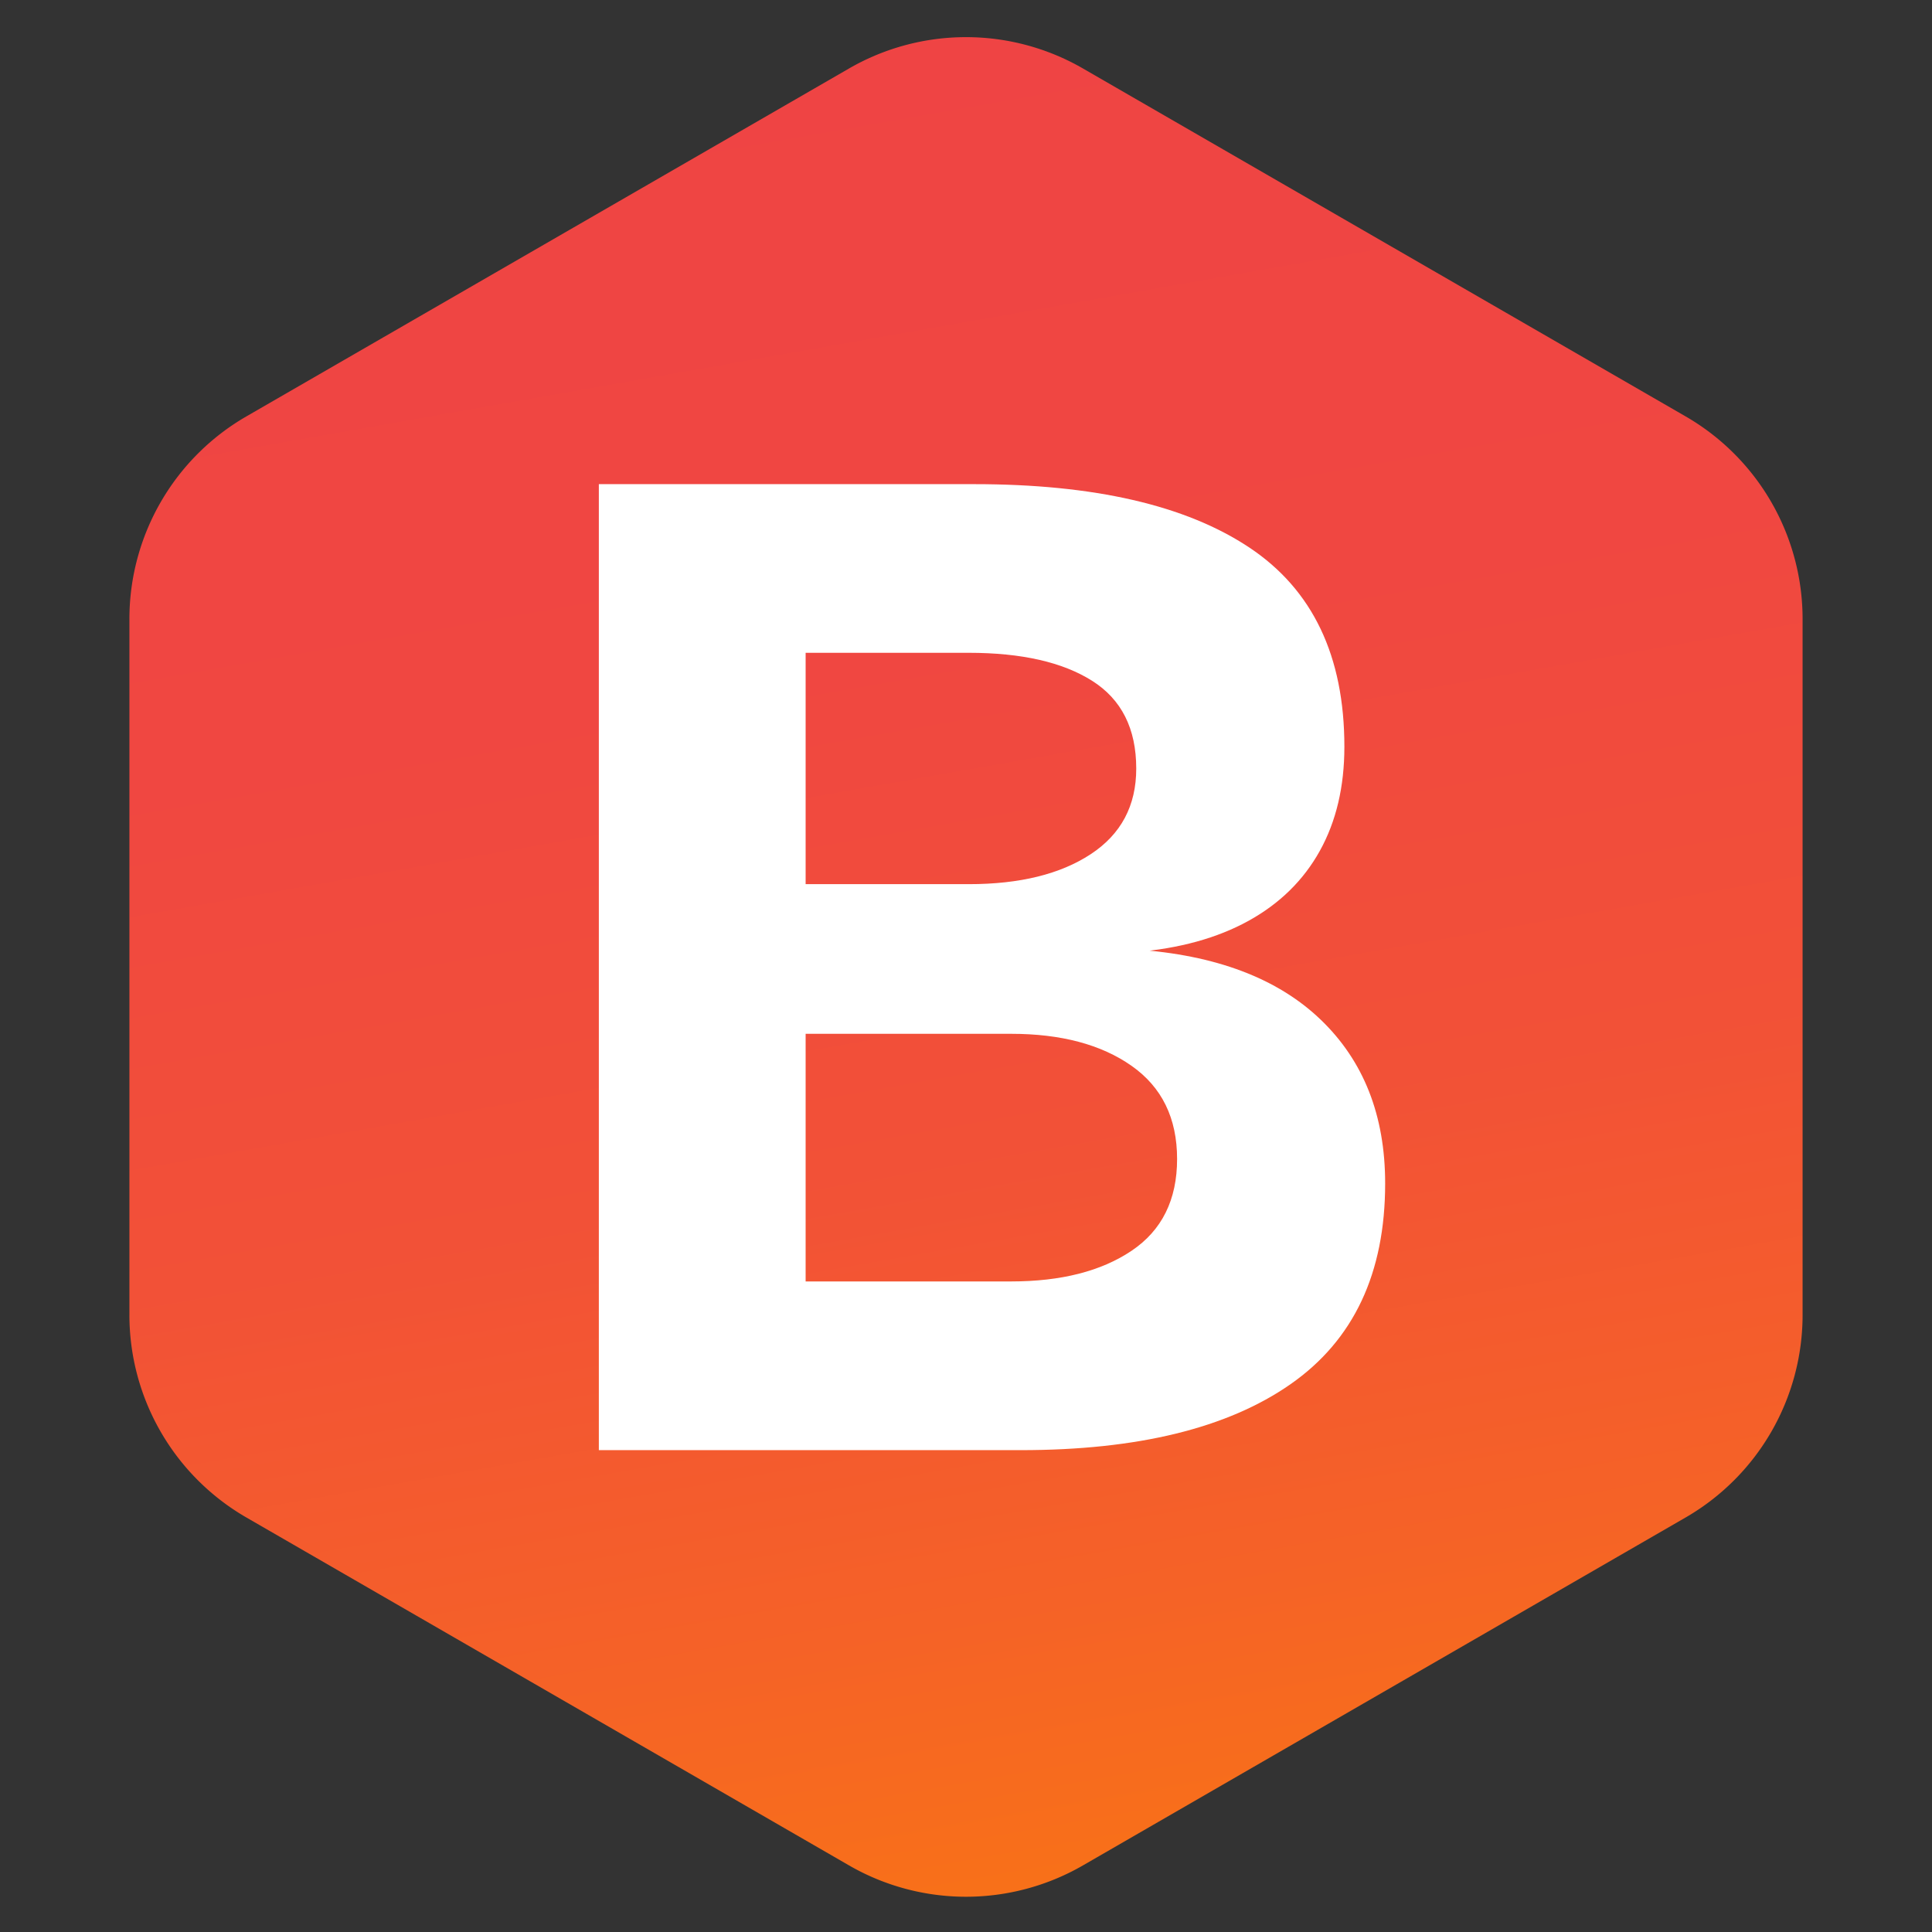
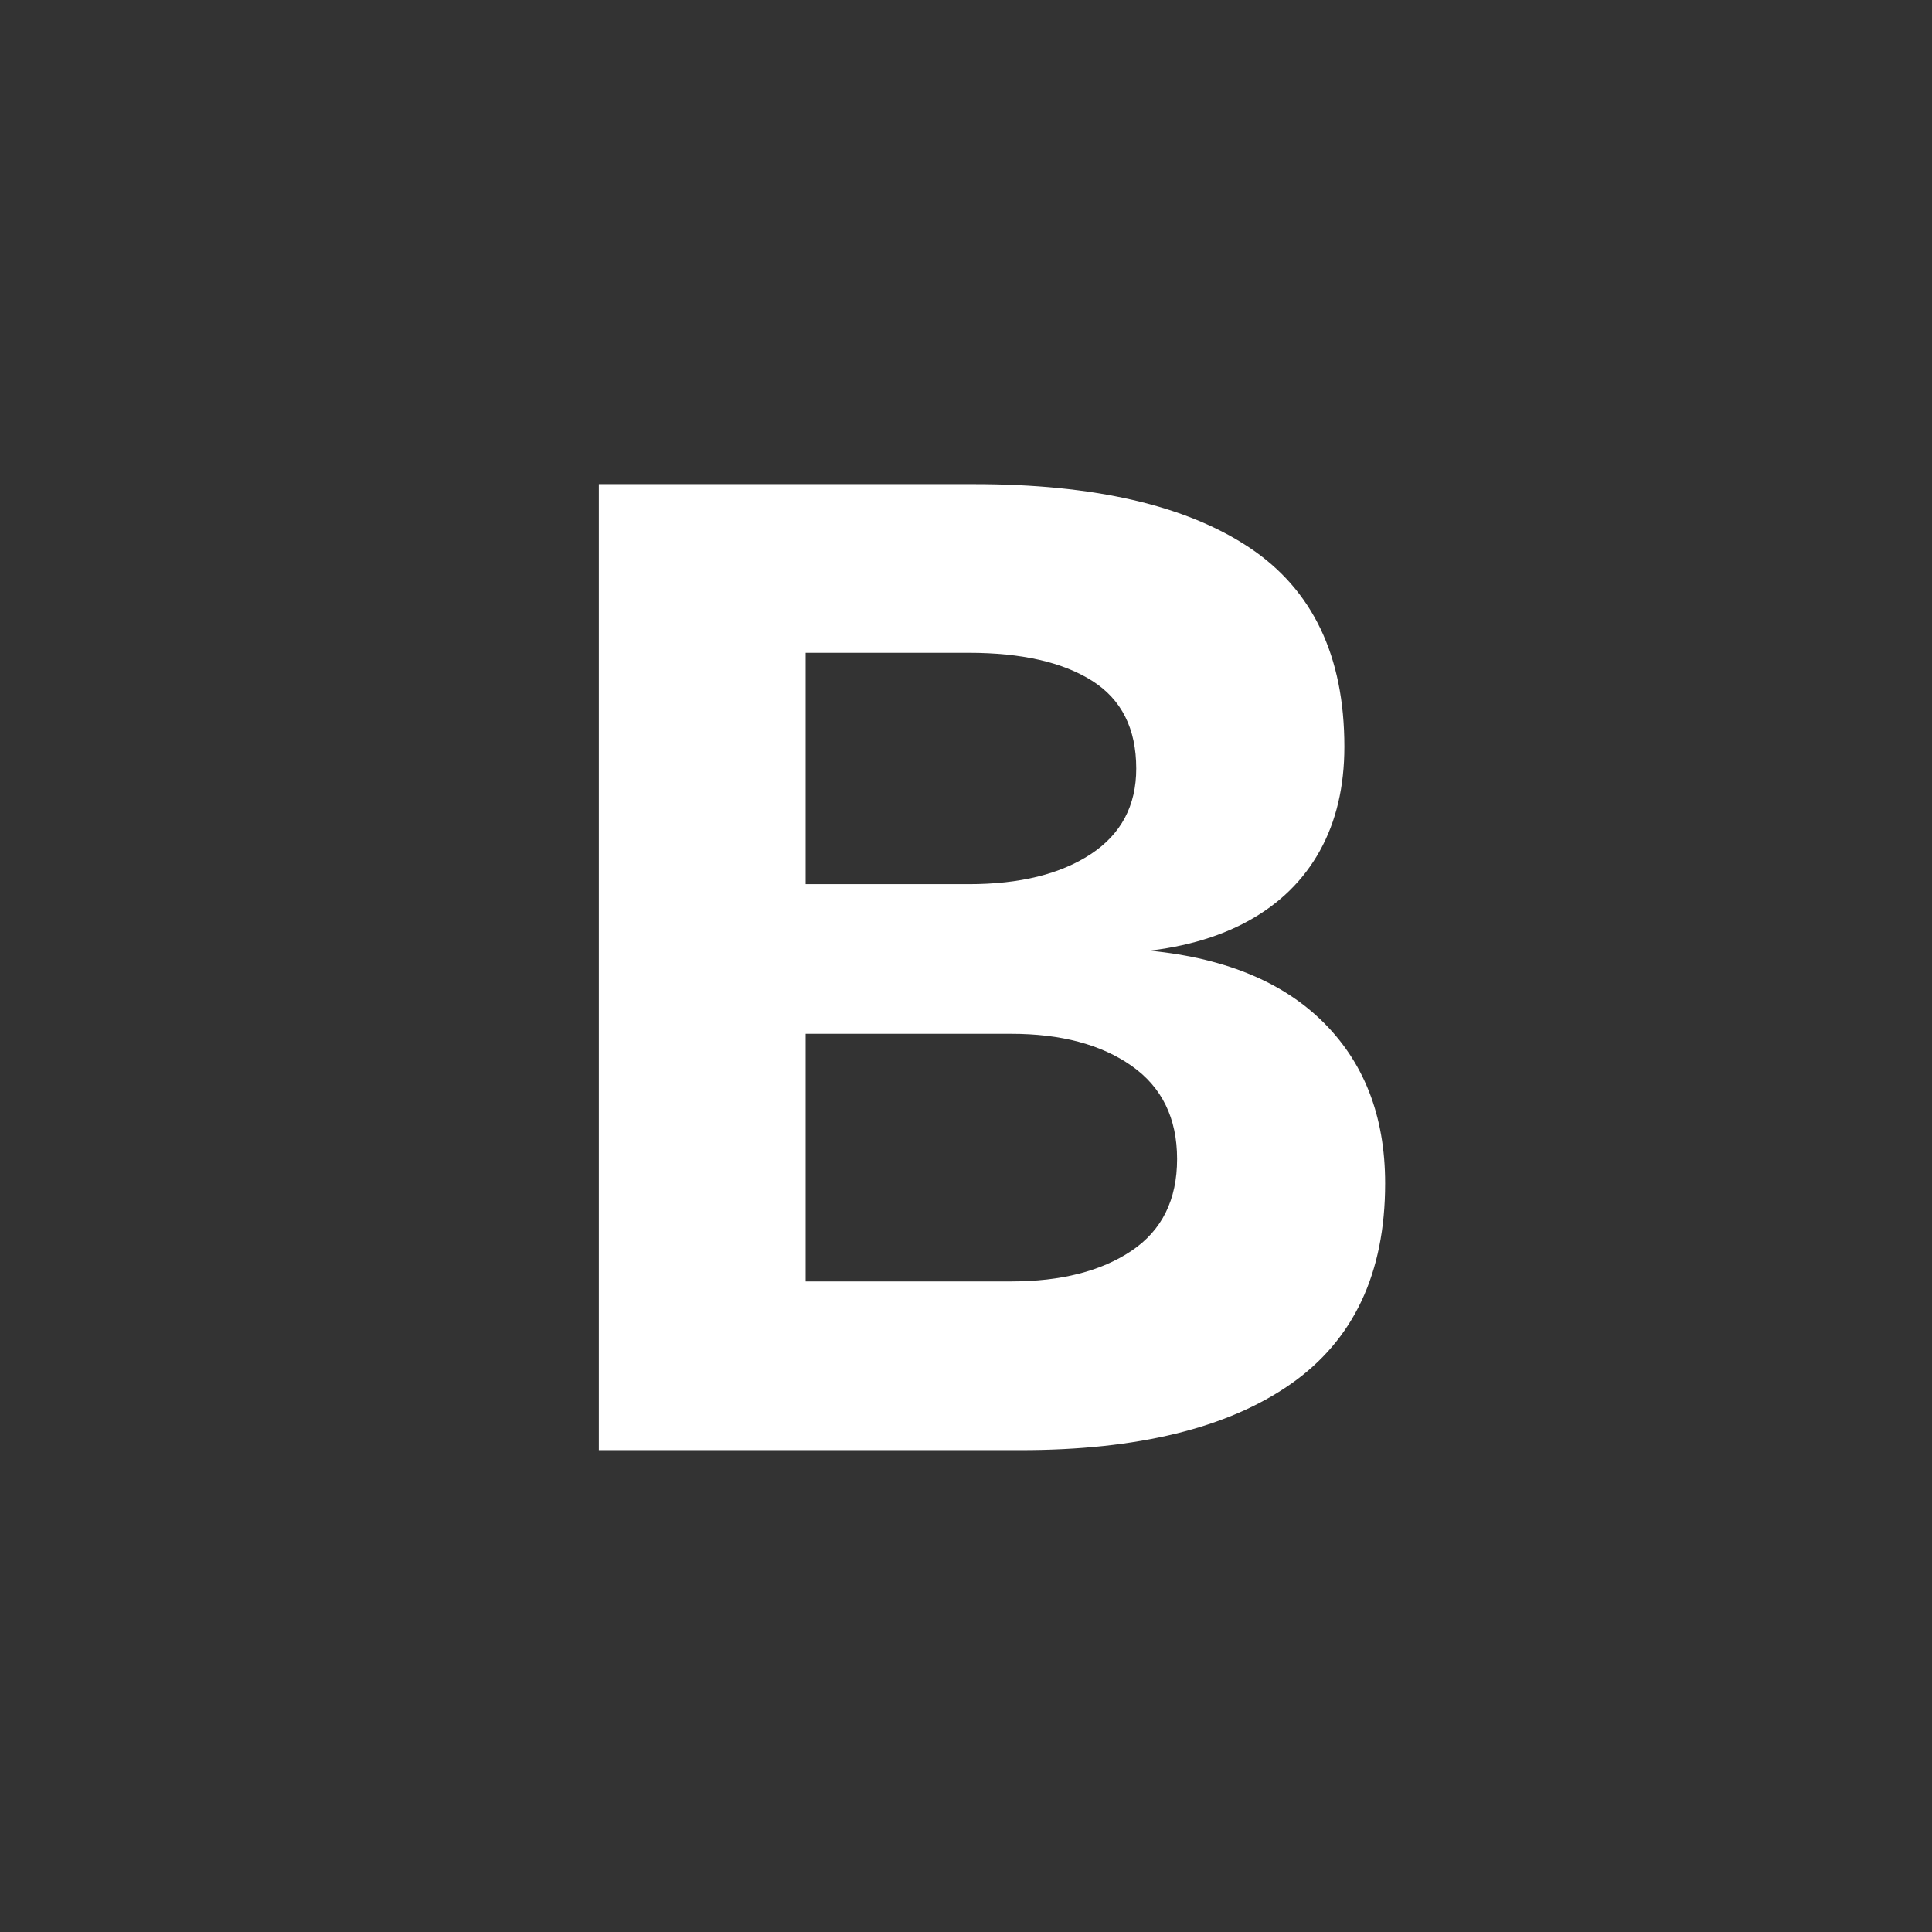
<svg xmlns="http://www.w3.org/2000/svg" id="Layer_1" data-name="Layer 1" viewBox="0 0 1024 1024">
  <rect x="0" y="0" width="1024" height="1024" fill="#333333" stroke="none" />
  <defs>
    <style>.cls-1{fill:url(#linear-gradient);}.cls-2{fill:#fff;}</style>
    <linearGradient id="linear-gradient" x1="600.94" y1="1016.89" x2="424.42" y2="15.8" gradientUnits="userSpaceOnUse">
      <stop offset="0" stop-color="#f97316" />
      <stop offset="0.17" stop-color="#f56227" />
      <stop offset="0.41" stop-color="#f25137" />
      <stop offset="0.67" stop-color="#f04741" />
      <stop offset="1" stop-color="#ef4444" />
    </linearGradient>
  </defs>
-   <path class="cls-1" d="M450,36.3,130.59,220.7a124,124,0,0,0-62,107.39V696.91a124,124,0,0,0,62,107.39L450,988.7a124,124,0,0,0,124,0L893.41,804.3a124,124,0,0,0,62-107.39V328.09a124,124,0,0,0-62-107.39L574,36.3A124,124,0,0,0,450,36.3Z" />
  <path class="cls-2" d="M317.4,768.61v-512h199q95.19,0,145.67,33.53t50.48,105.64q0,31.74-13,55.17t-37.86,37.14q-24.88,13.71-60.22,16.58v-1.44q64.18,4.33,98.44,37.14t34.25,86.9q0,71.38-50.12,106.36T541,768.61ZM427,468.62h86.53q40.38,0,64.55-15.87t24.15-45.43q0-31.72-23.43-46.51T513.54,346H427Zm0,210.57H535.9q39.65,0,63.82-16.23t24.16-48.68q0-32.44-24.16-49.39T535.9,547.94H427Z" />
</svg>